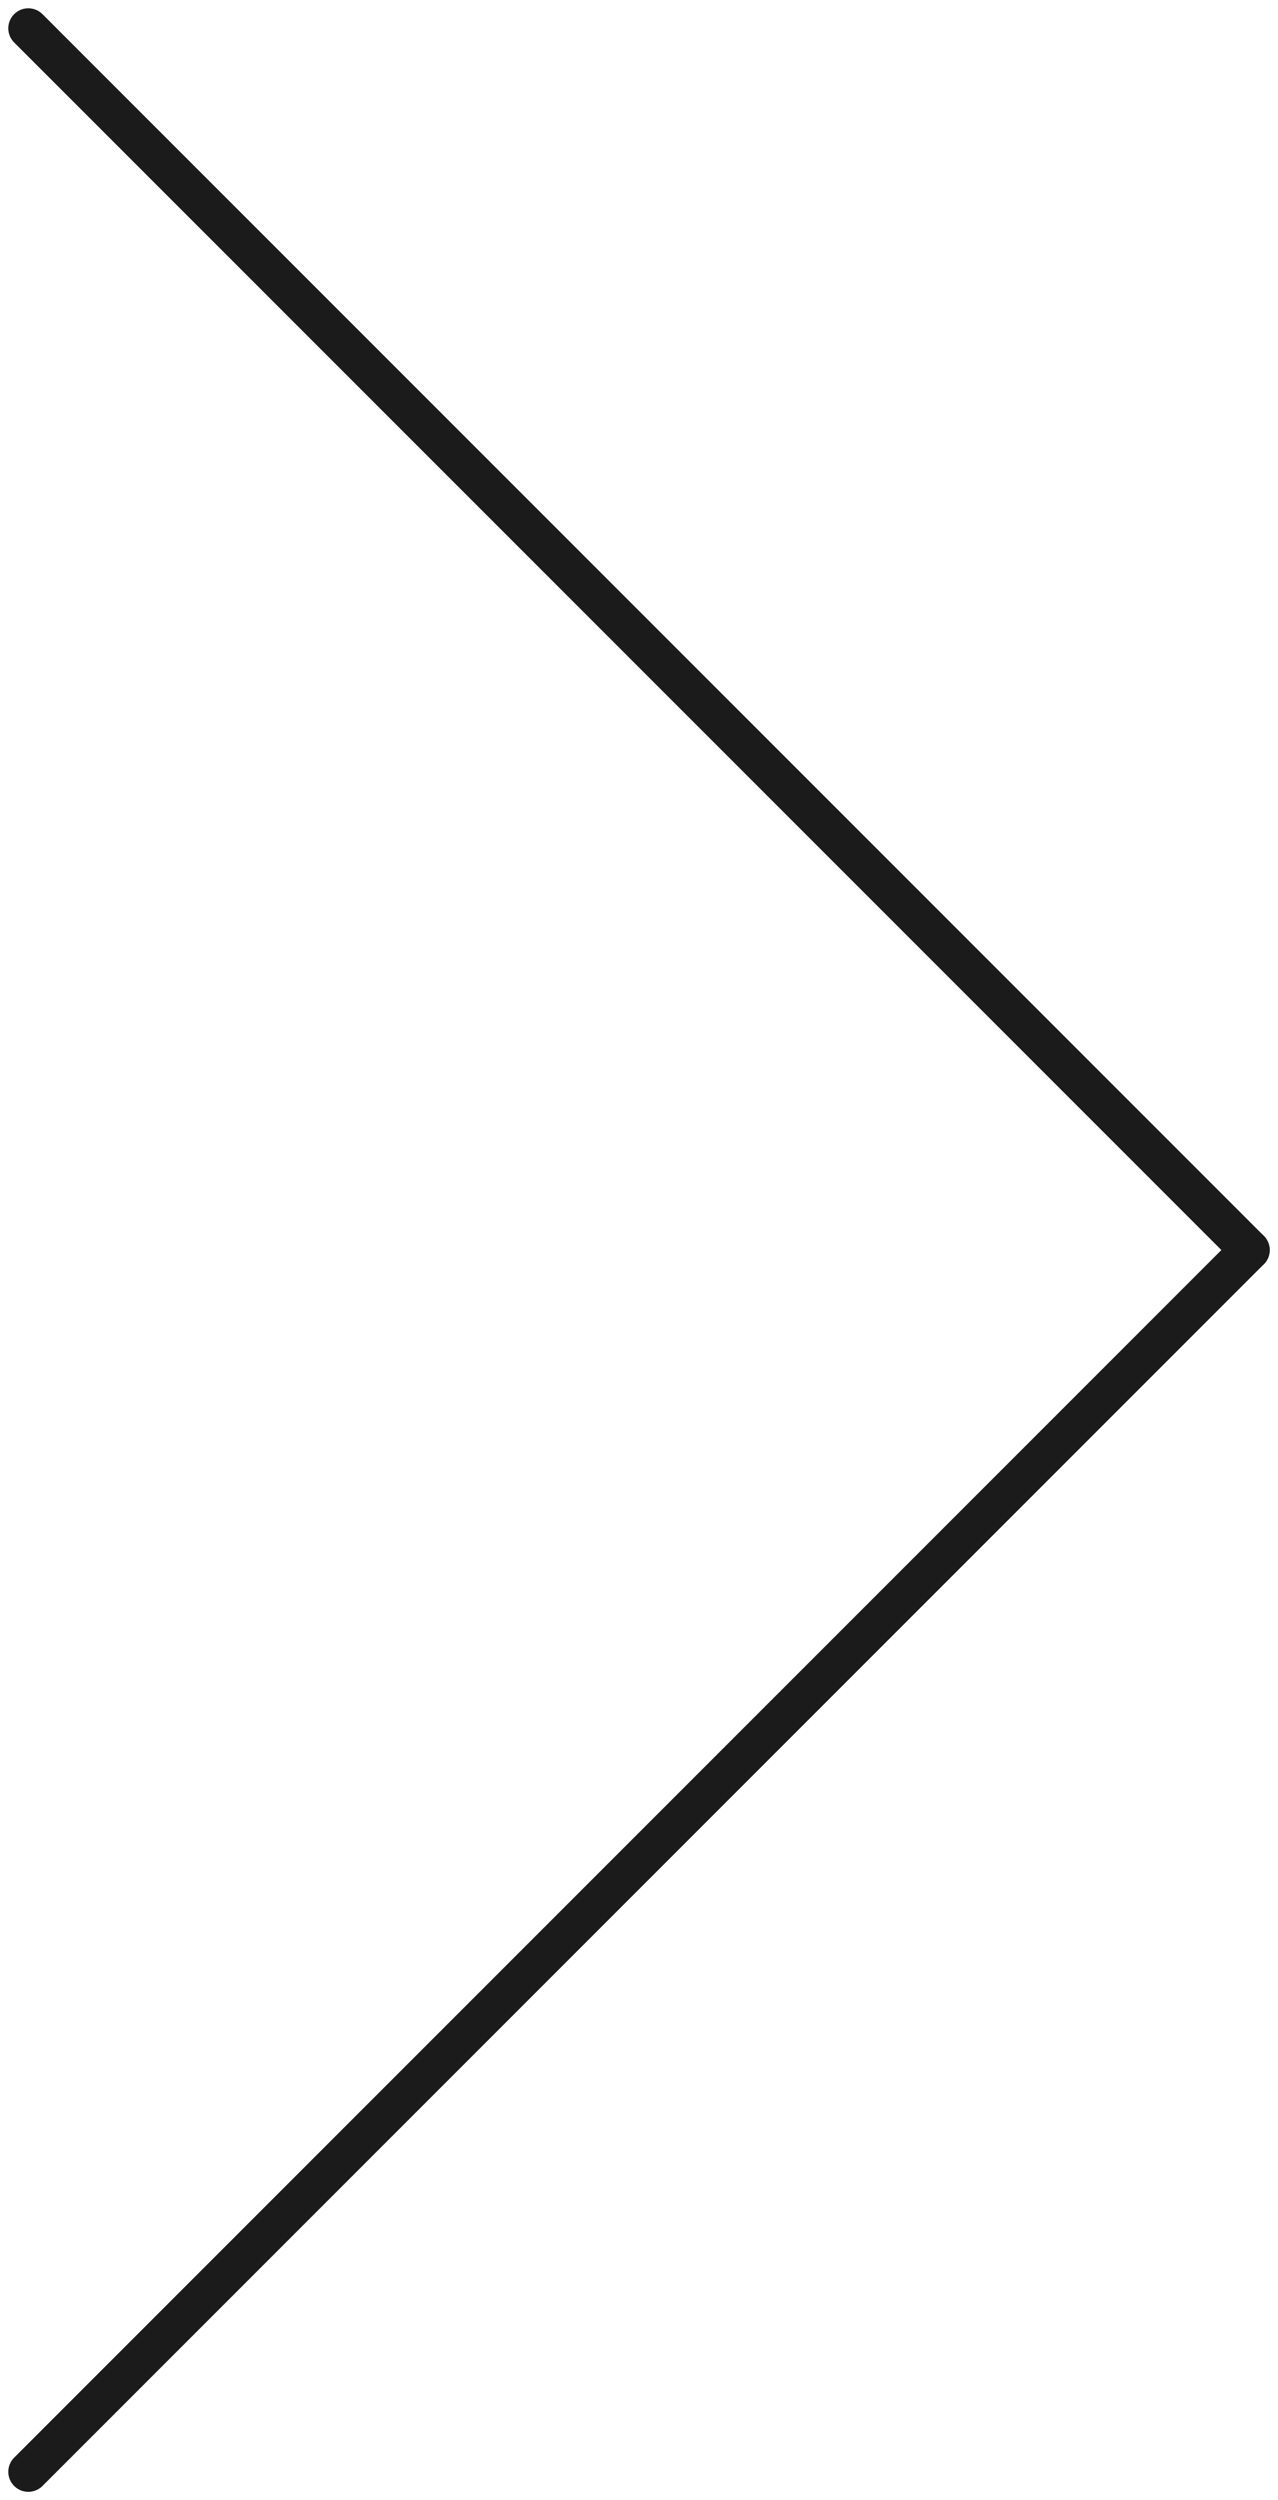
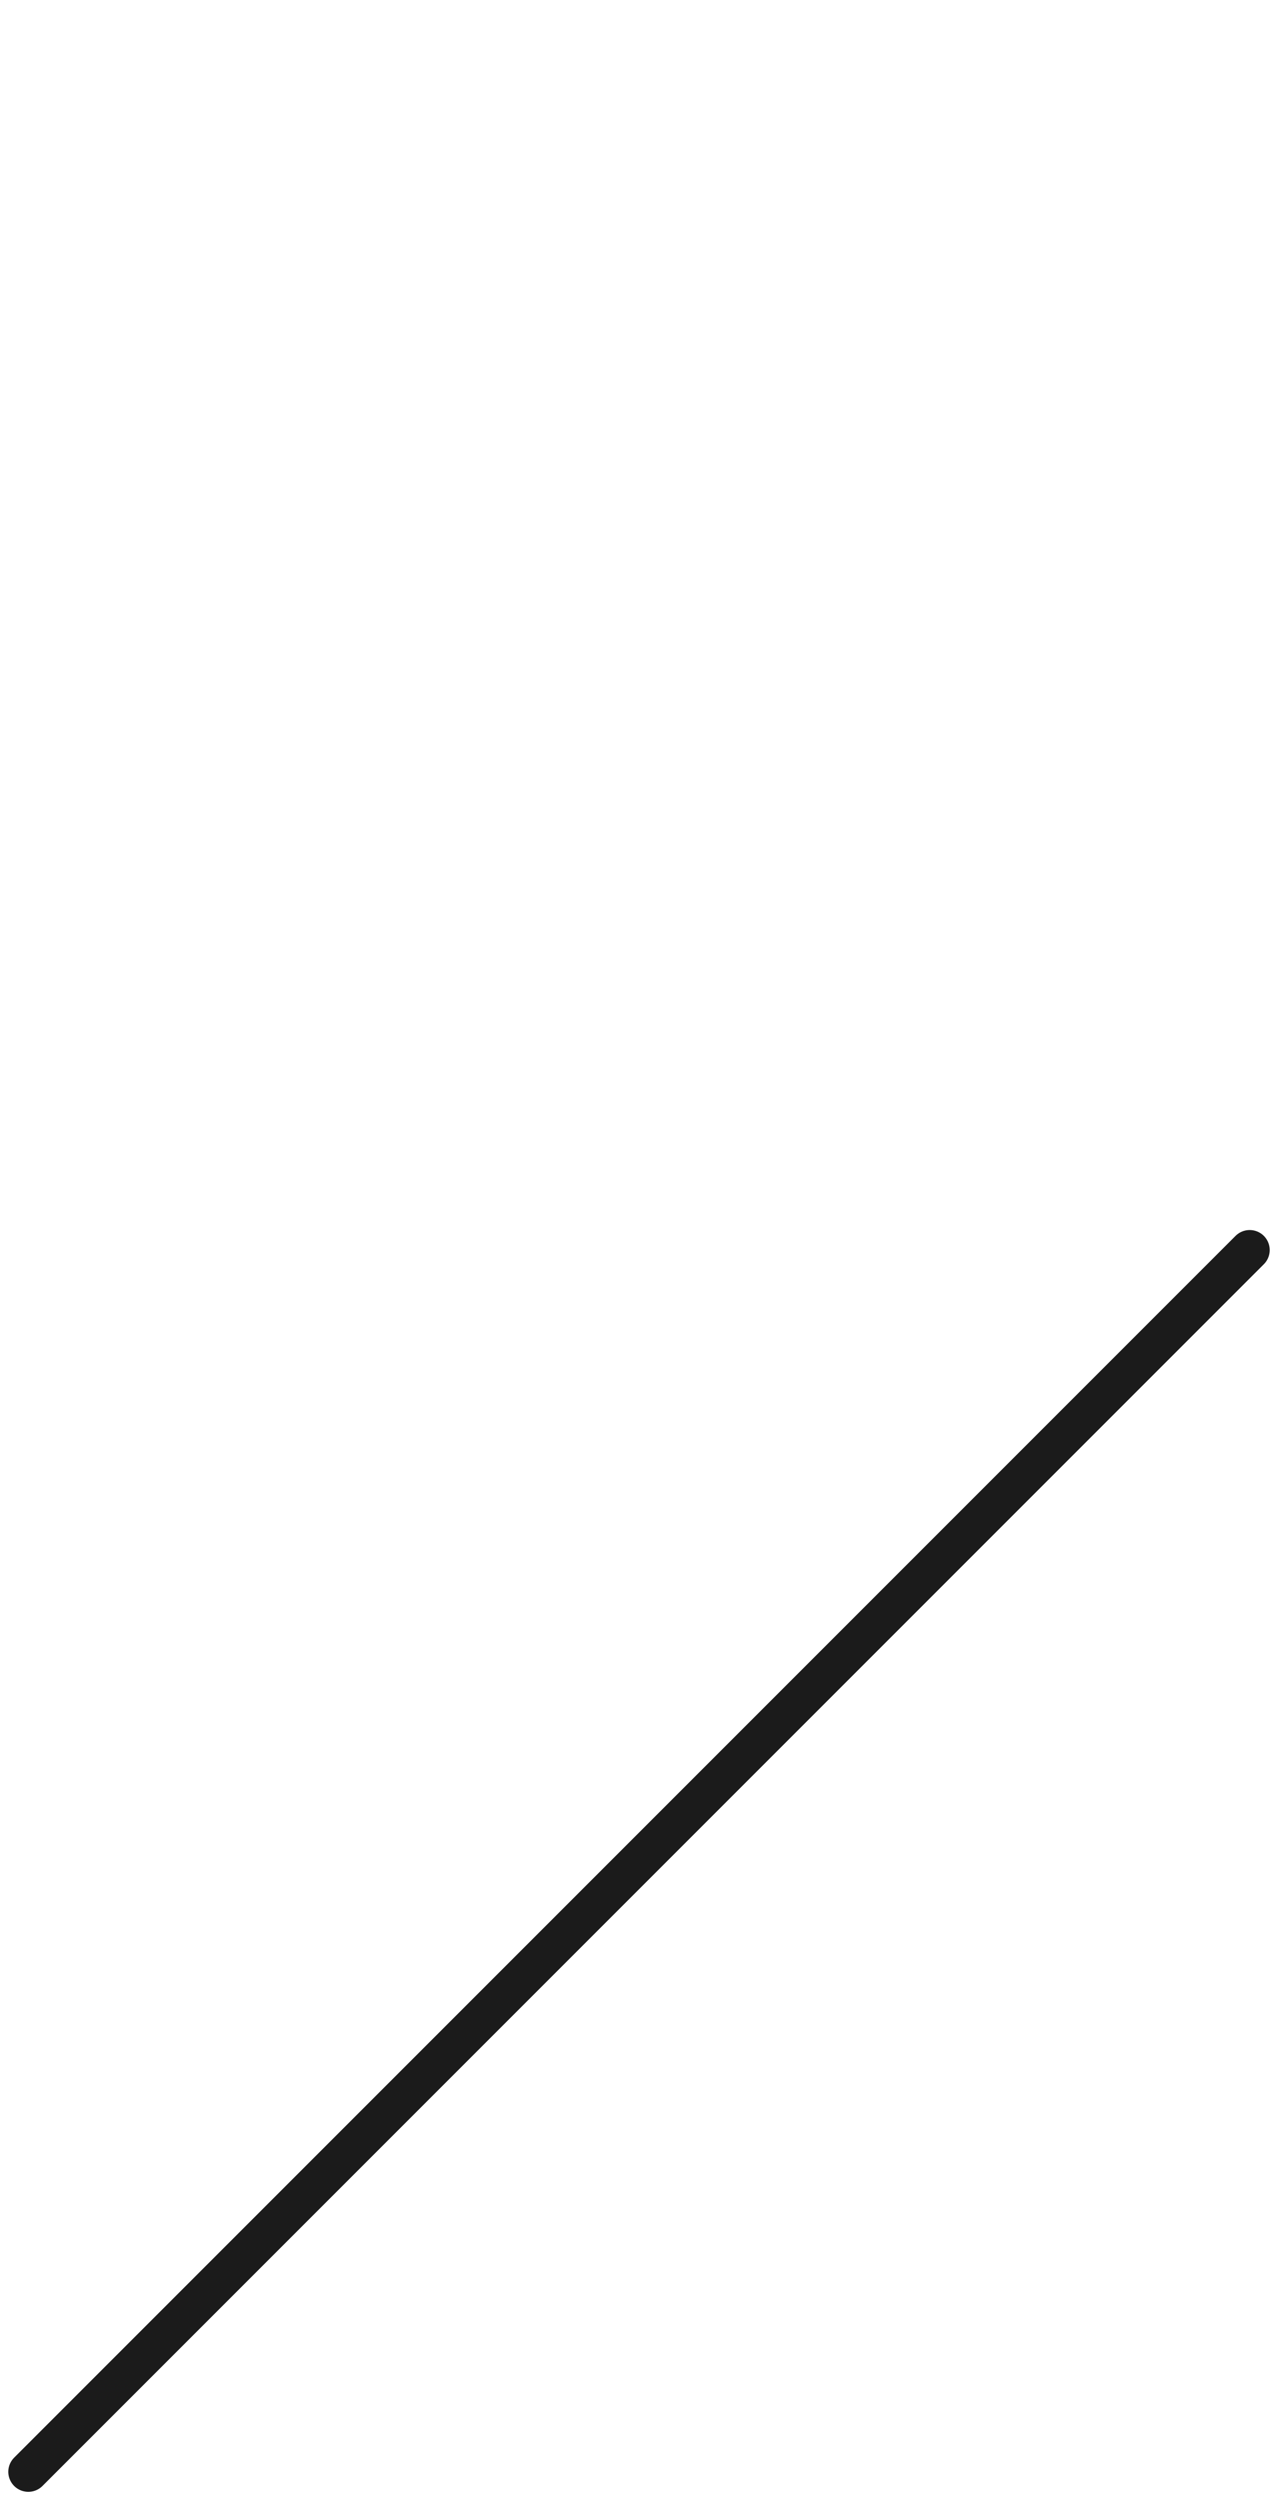
<svg xmlns="http://www.w3.org/2000/svg" width="31.914" height="62.414" viewBox="0 0 31.914 62.414">
  <g id="Groupe_2792" data-name="Groupe 2792" transform="translate(0.707 0.707)">
-     <line id="Ligne_91" data-name="Ligne 91" x1="30.5" y1="30.5" fill="none" stroke="#1b1b1b" stroke-linecap="round" stroke-width="1" />
    <line id="Ligne_92" data-name="Ligne 92" x1="30.5" y2="30.5" transform="translate(0 30.5)" fill="none" stroke="#1b1b1b" stroke-linecap="round" stroke-width="1" />
  </g>
</svg>